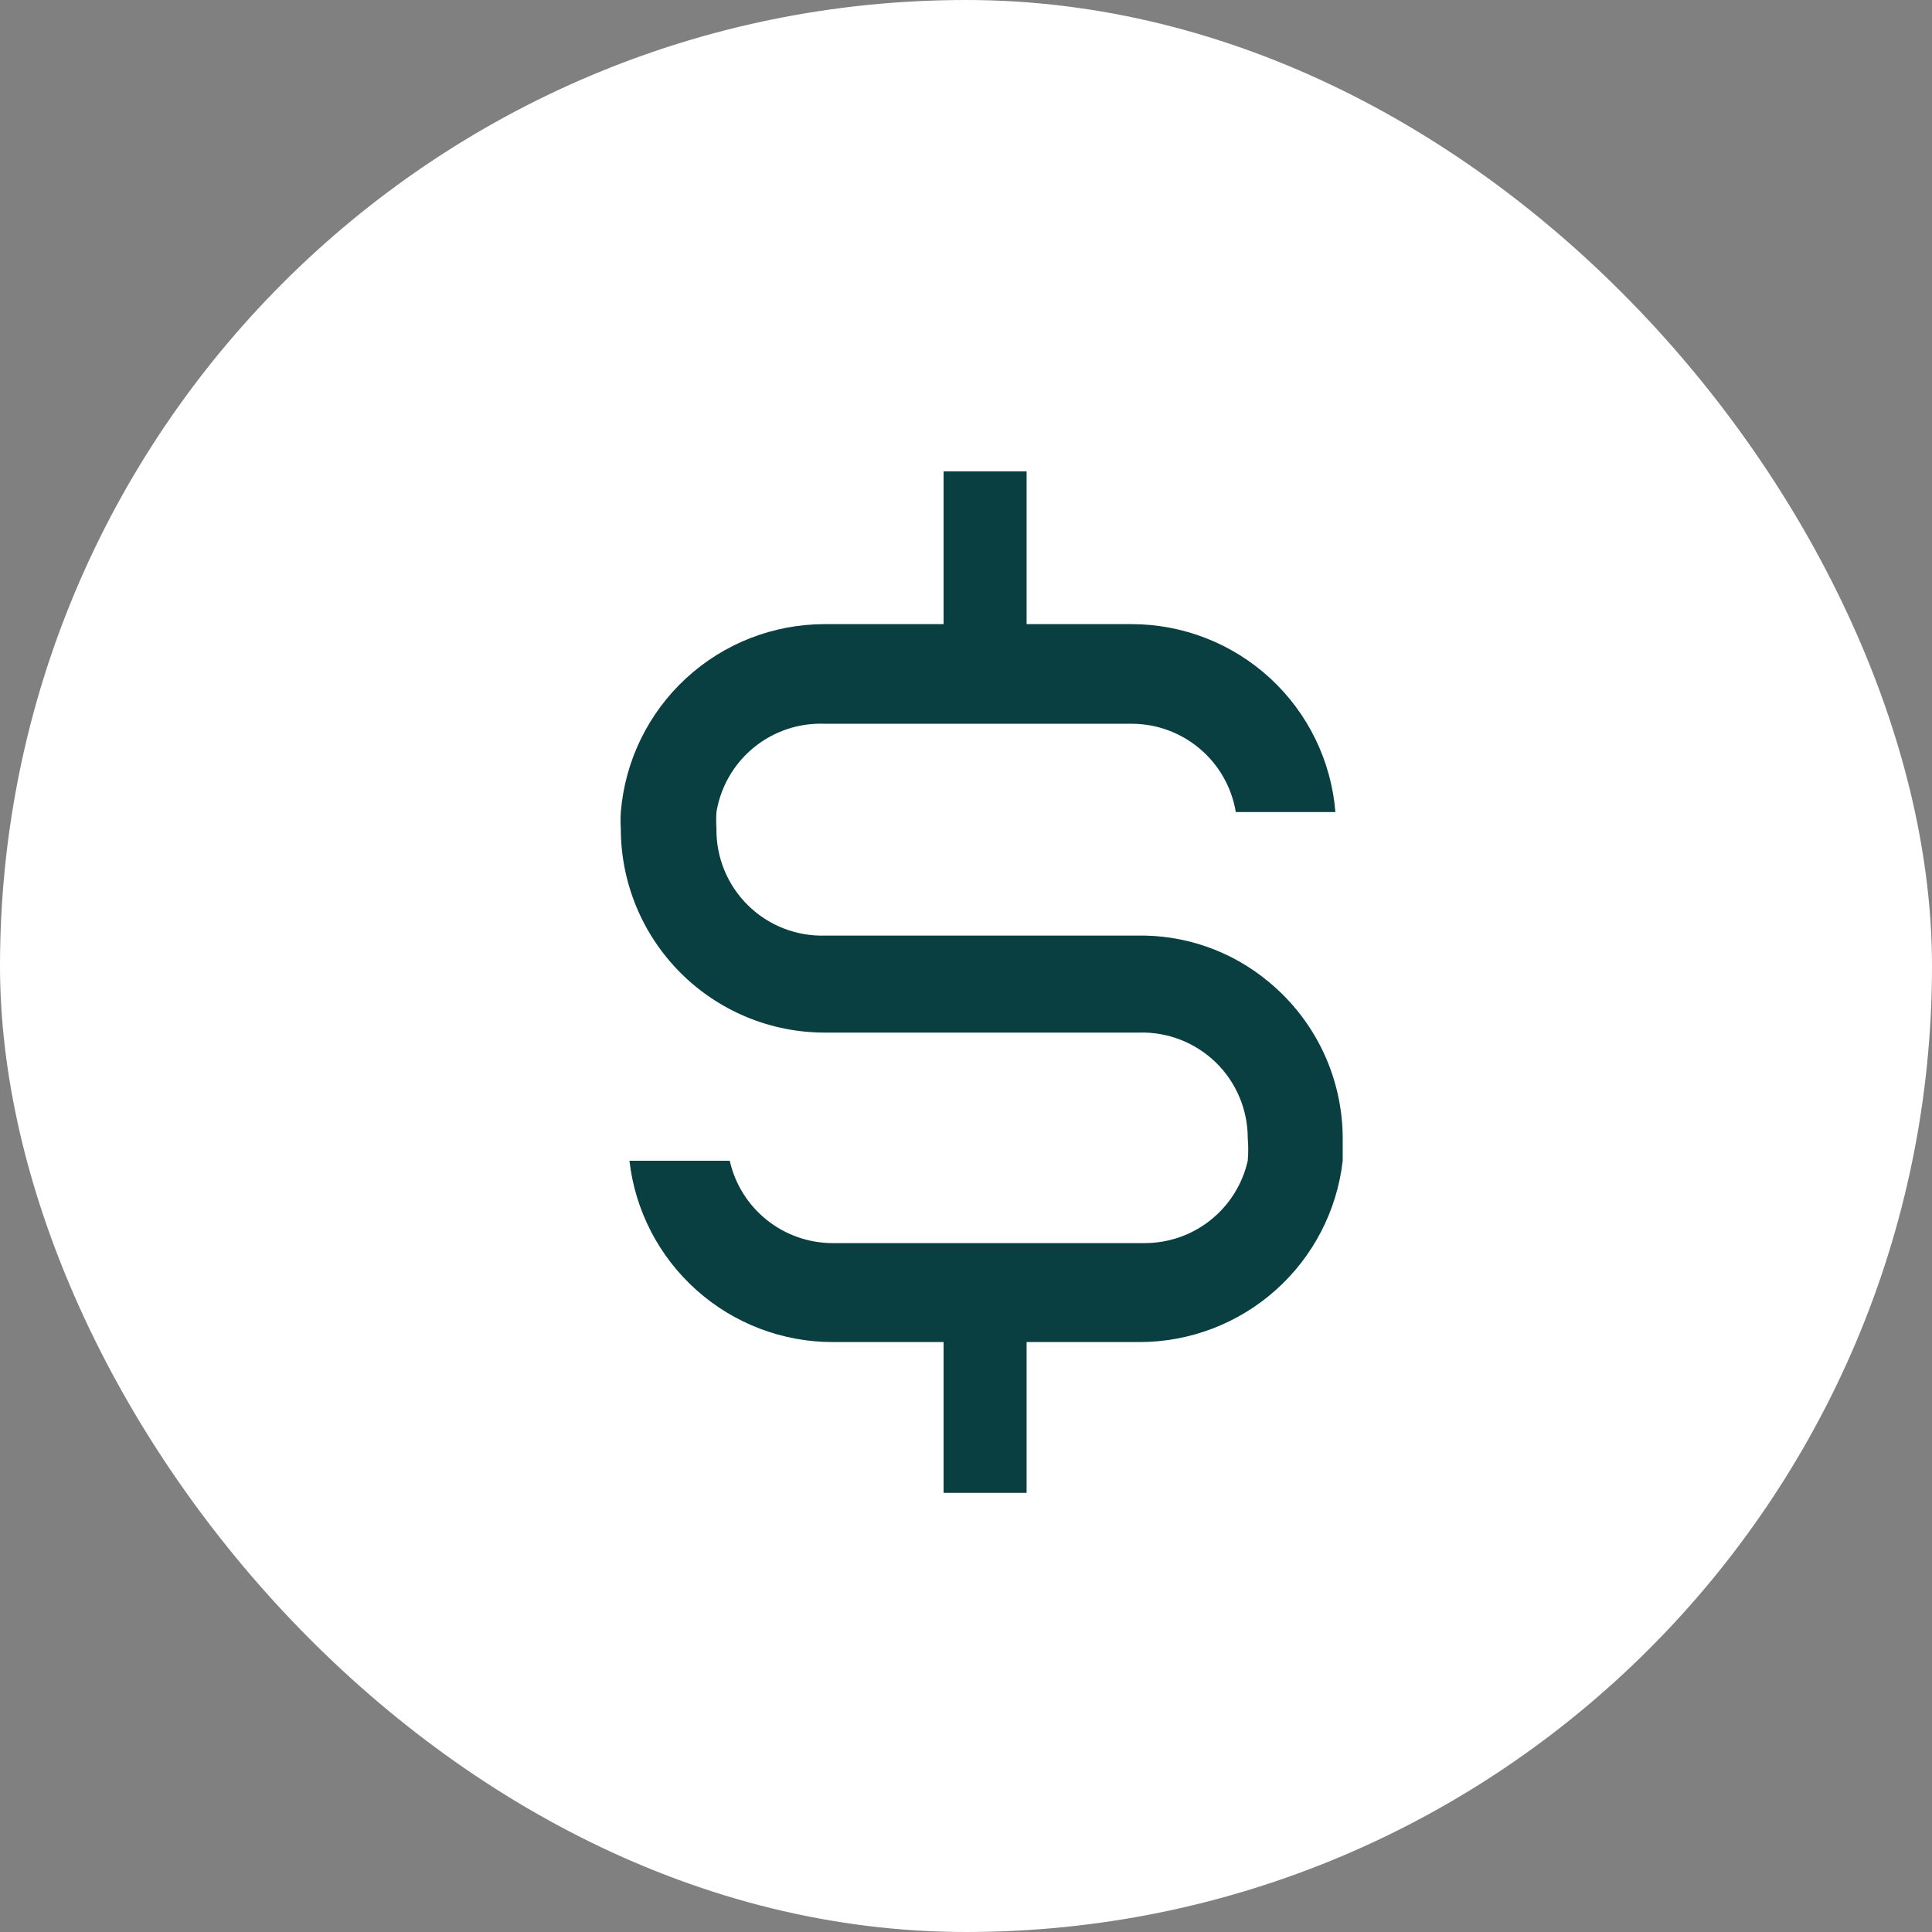
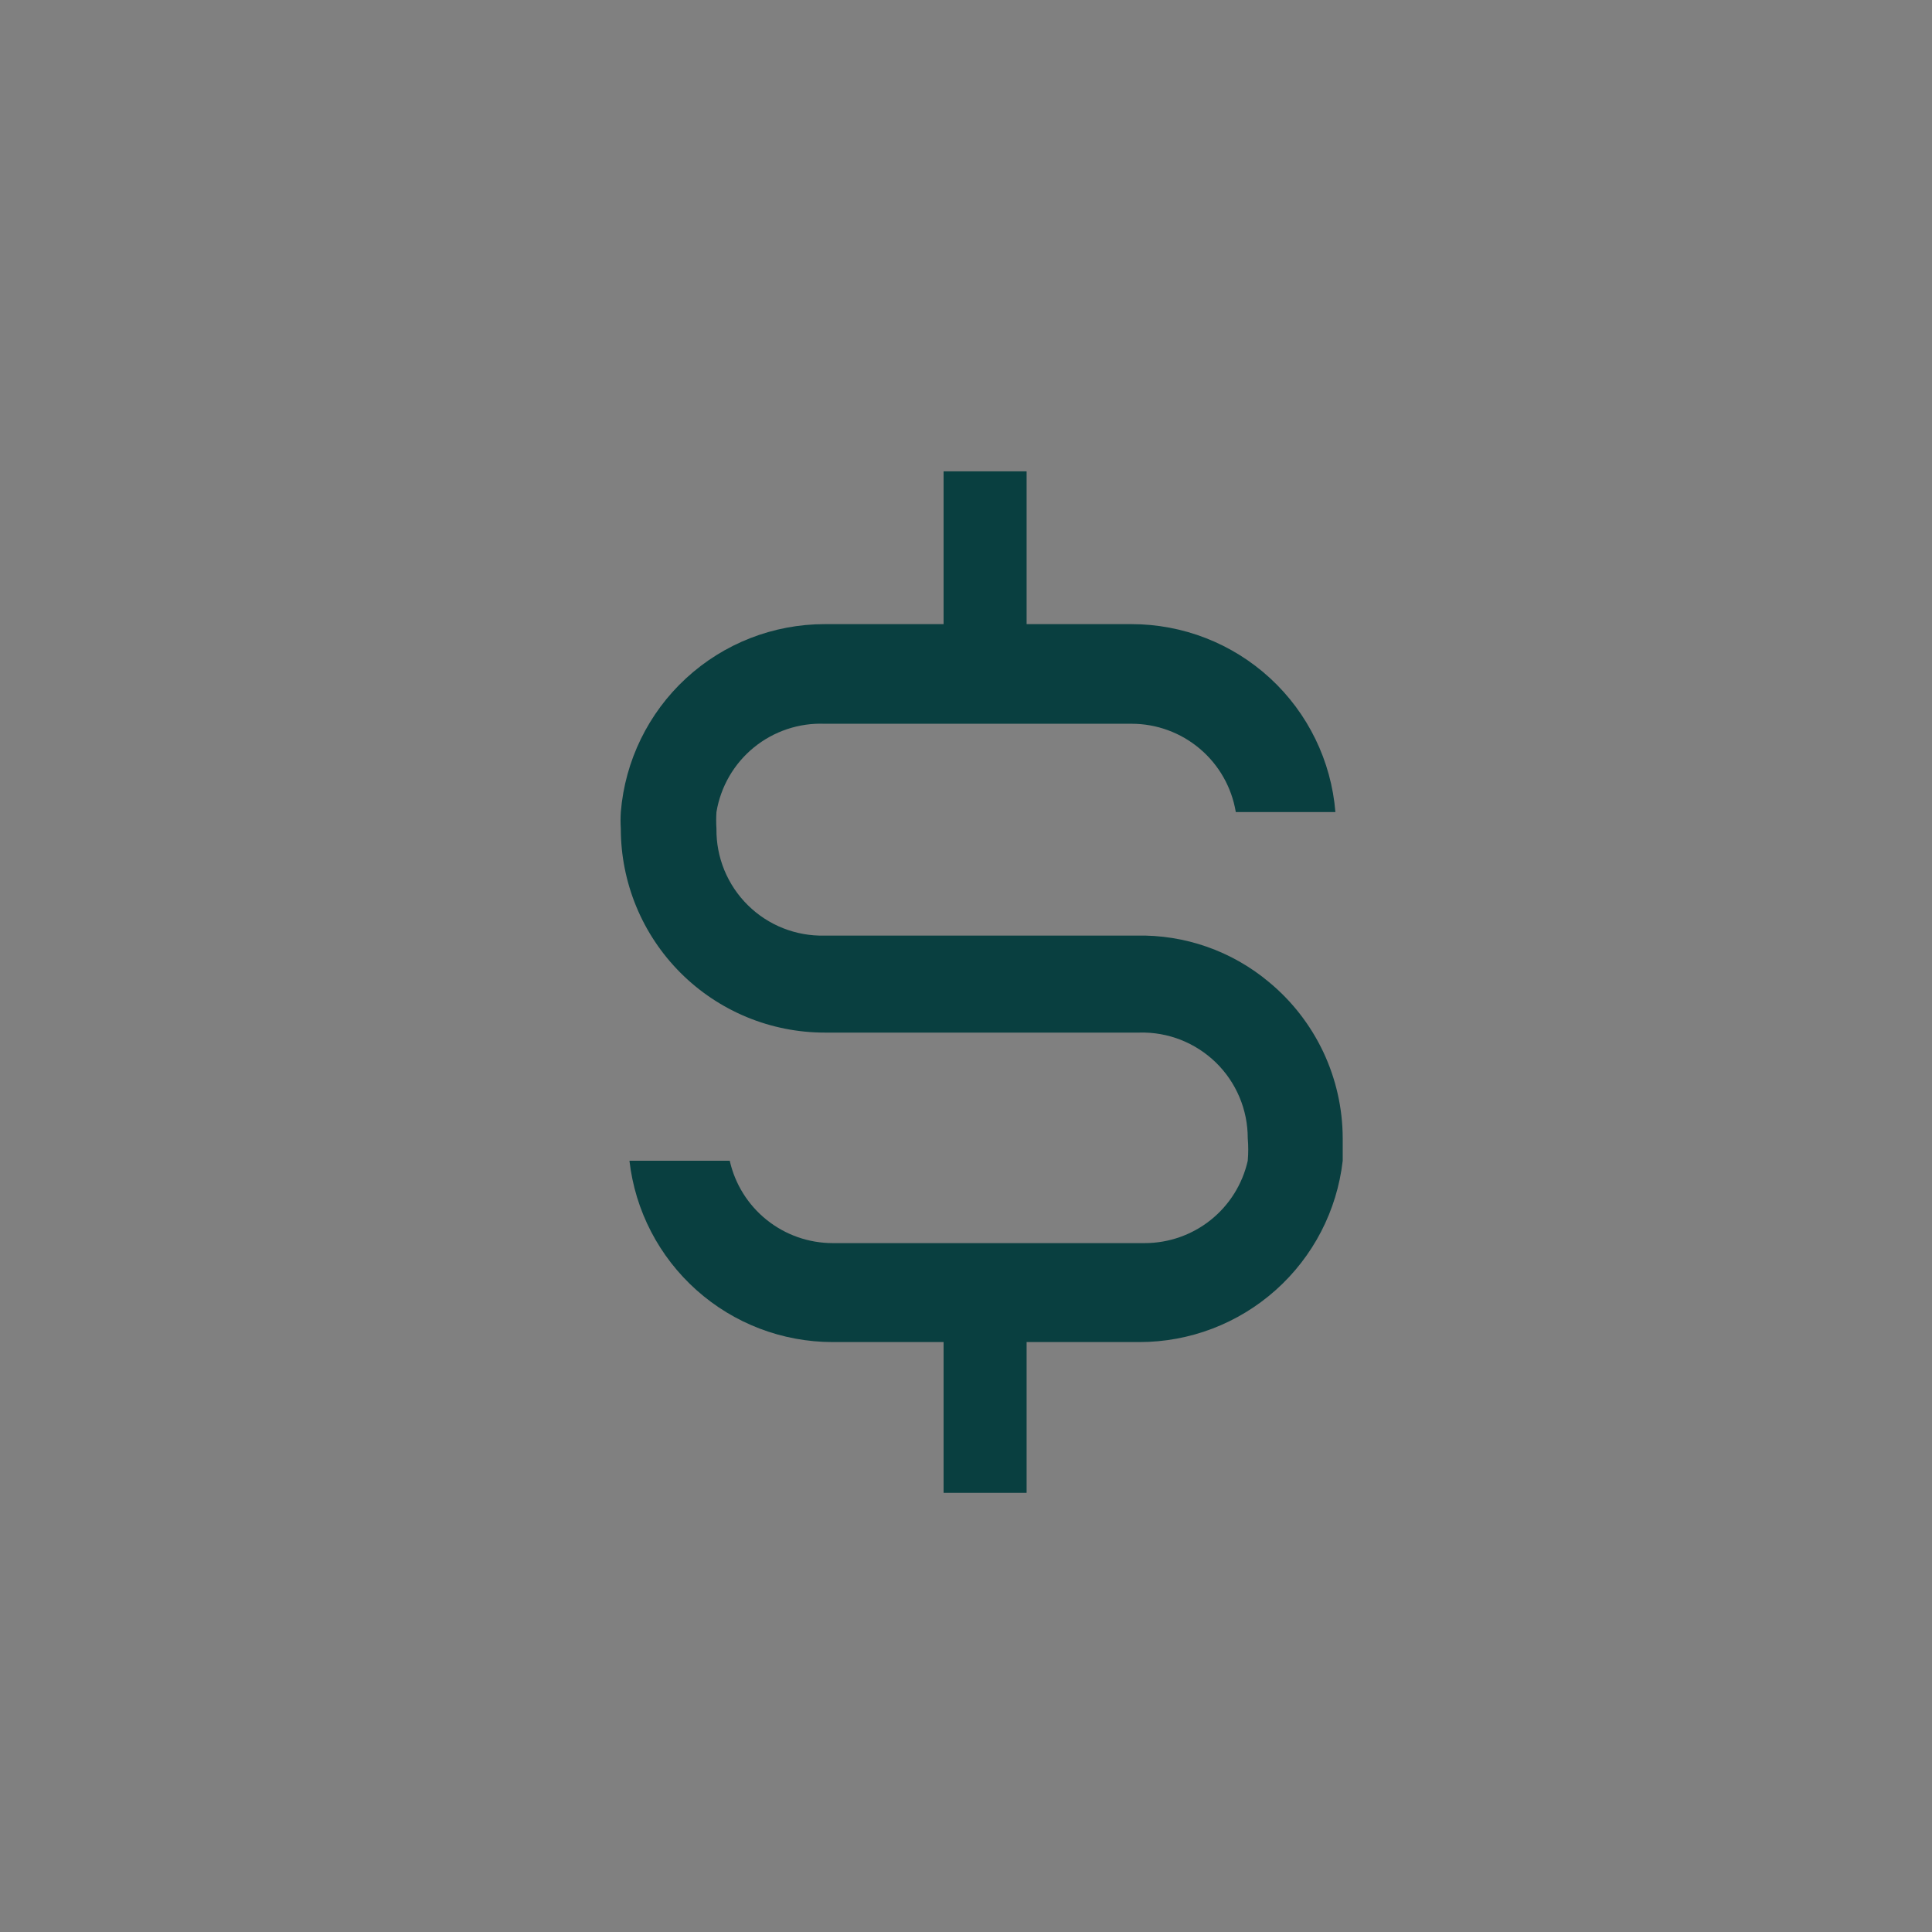
<svg xmlns="http://www.w3.org/2000/svg" fill="none" viewBox="0 0 60 60" height="60" width="60">
  <rect x="0" y="0" width="60" height="60" fill="#808080" stroke="none" />
-   <rect fill="white" rx="30" height="60" width="60" />
  <path fill="#093F40" d="M39.41 30.5C38.256 29.533 36.79 29.02 35.285 29.056H25.612C25.171 29.067 24.732 28.989 24.322 28.827C23.912 28.665 23.538 28.421 23.225 28.111C22.911 27.801 22.663 27.431 22.495 27.023C22.328 26.615 22.244 26.177 22.25 25.736C22.239 25.564 22.239 25.392 22.25 25.22C22.38 24.432 22.793 23.718 23.412 23.213C24.032 22.708 24.814 22.446 25.612 22.477H35.141C35.918 22.476 36.67 22.752 37.263 23.254C37.856 23.756 38.252 24.453 38.379 25.22H41.472C41.343 23.63 40.62 22.146 39.447 21.065C38.273 19.983 36.736 19.383 35.141 19.383H31.882V14.639H29.304V19.383H25.612C24.016 19.383 22.479 19.983 21.306 21.065C20.133 22.146 19.41 23.63 19.28 25.22C19.269 25.392 19.269 25.564 19.28 25.736C19.28 26.567 19.444 27.39 19.762 28.159C20.08 28.927 20.547 29.625 21.135 30.213C22.322 31.4 23.933 32.068 25.612 32.068H35.388C35.826 32.056 36.261 32.133 36.669 32.293C37.076 32.453 37.447 32.693 37.761 32.998C38.074 33.304 38.323 33.669 38.493 34.073C38.663 34.476 38.75 34.909 38.75 35.347C38.77 35.58 38.77 35.815 38.75 36.048C38.586 36.774 38.181 37.422 37.6 37.887C37.019 38.352 36.297 38.605 35.553 38.606H25.859C25.116 38.605 24.394 38.352 23.813 37.887C23.232 37.422 22.826 36.774 22.663 36.048H19.548C19.725 37.598 20.467 39.028 21.631 40.066C22.794 41.105 24.3 41.679 25.859 41.679H29.304V46.361H31.882V41.679H35.388C36.948 41.679 38.453 41.105 39.617 40.066C40.781 39.028 41.522 37.598 41.699 36.048V35.347C41.697 34.42 41.49 33.506 41.095 32.668C40.699 31.831 40.124 31.09 39.41 30.5Z" />
</svg>